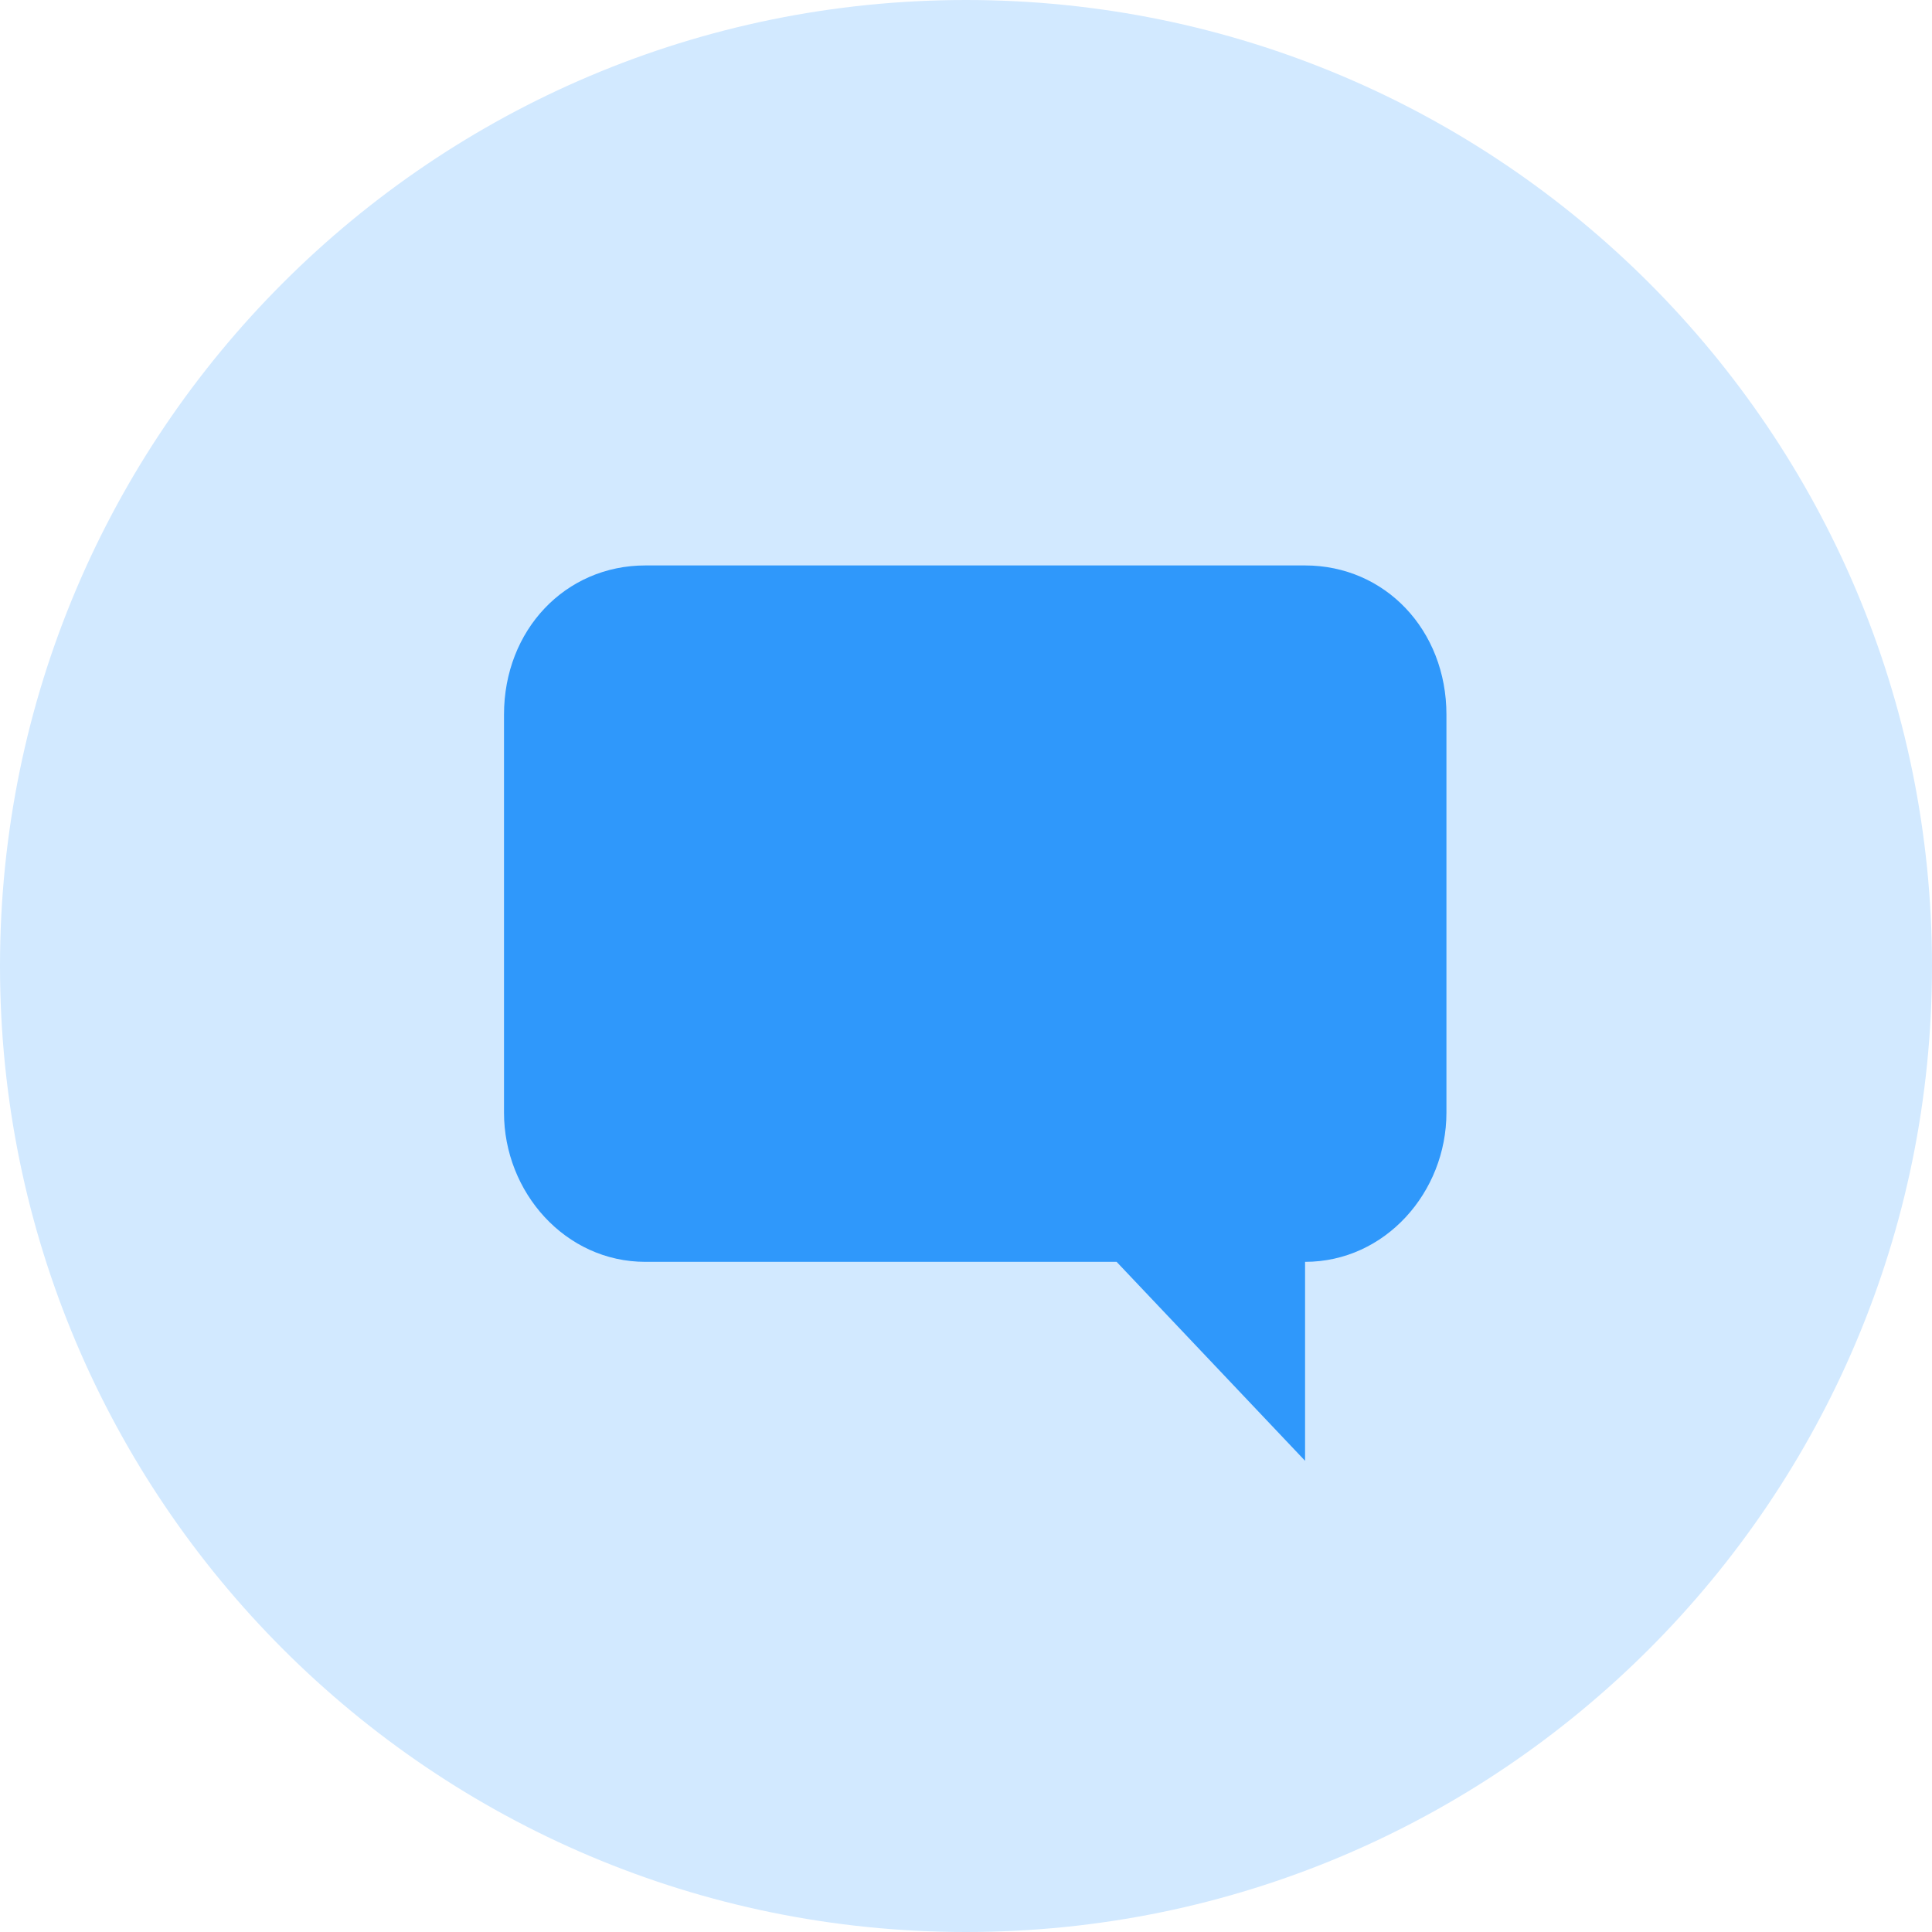
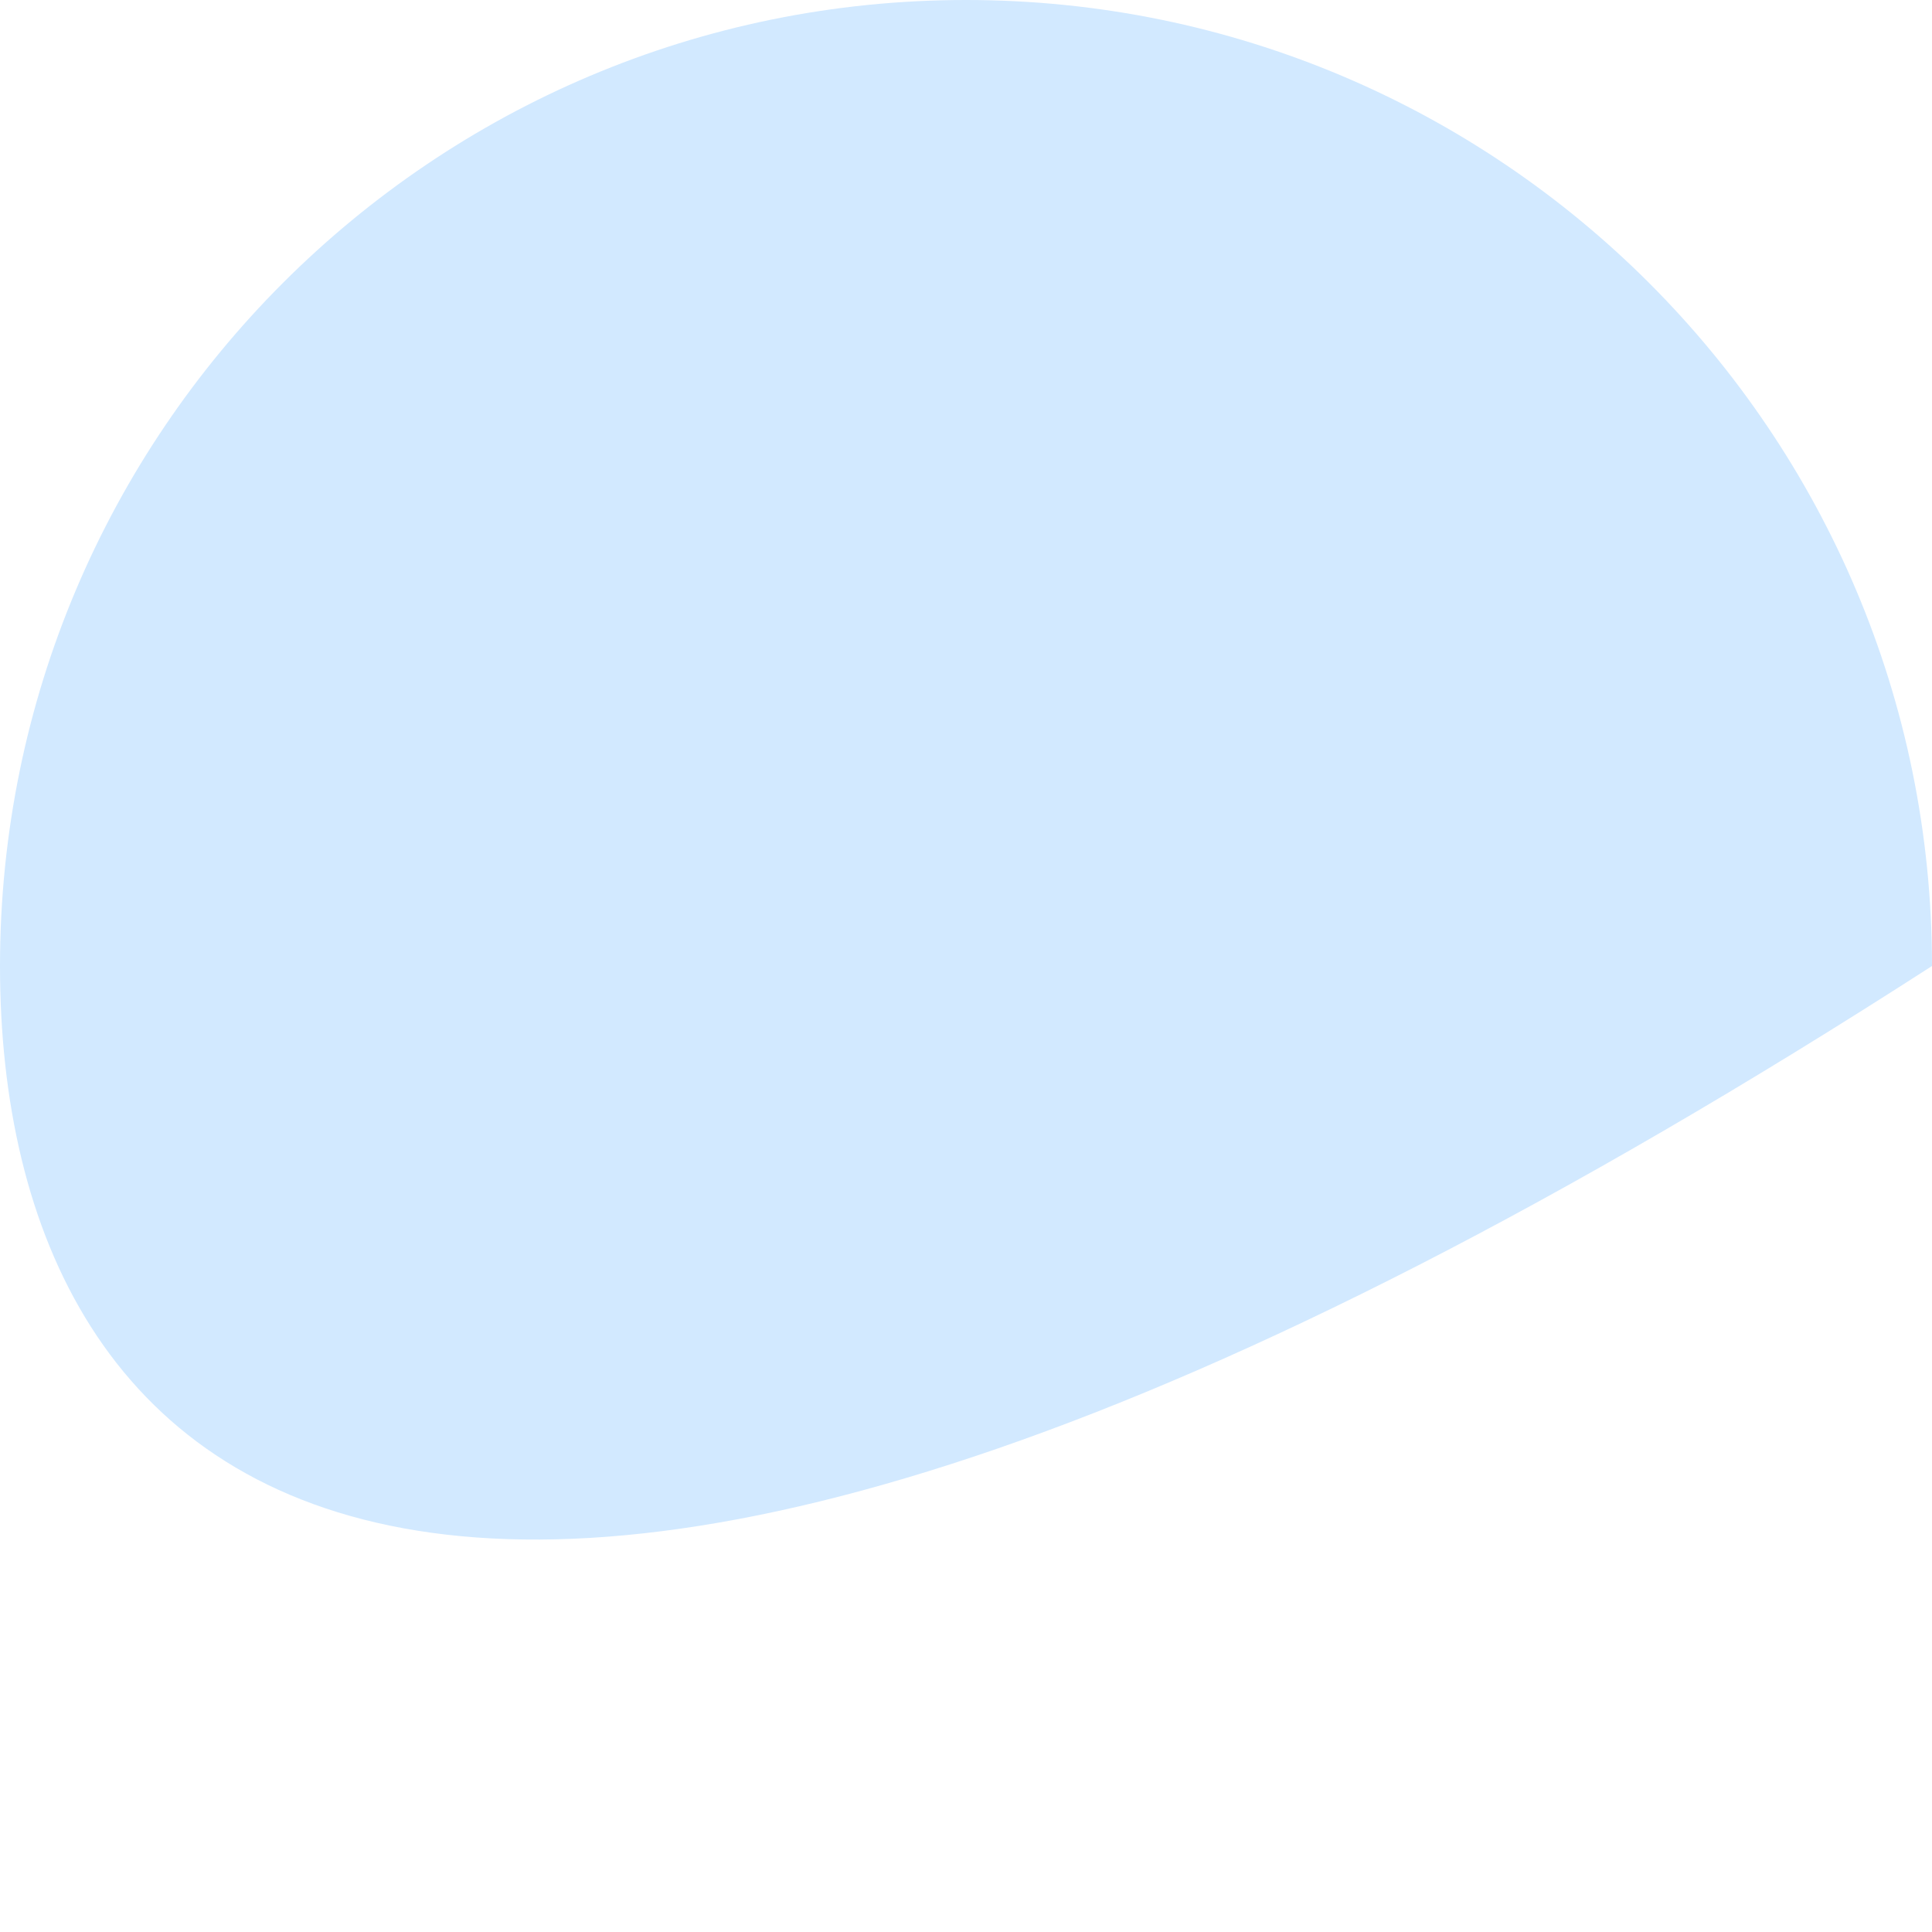
<svg xmlns="http://www.w3.org/2000/svg" width="46" height="46" fill="none" viewBox="0 0 46 46">
-   <path fill="#D2E9FF" d="M0 23C0 10.297 10.297 0 23 0C35.703 0 46 10.297 46 23C46 35.703 35.703 46 23 46C10.297 46 0 35.703 0 23Z" />
-   <path fill="#2F98FB" d="M31.073 13.463H15.366C13.458 13.463 12 15.002 12 17.016V26.491C12 28.385 13.458 30.044 15.366 30.044H26.586L31.073 34.781V30.044C32.981 30.044 34.439 28.385 34.439 26.491V17.016C34.439 15.004 32.981 13.463 31.073 13.463Z" />
+   <path fill="#D2E9FF" d="M0 23C0 10.297 10.297 0 23 0C35.703 0 46 10.297 46 23C10.297 46 0 35.703 0 23Z" />
</svg>